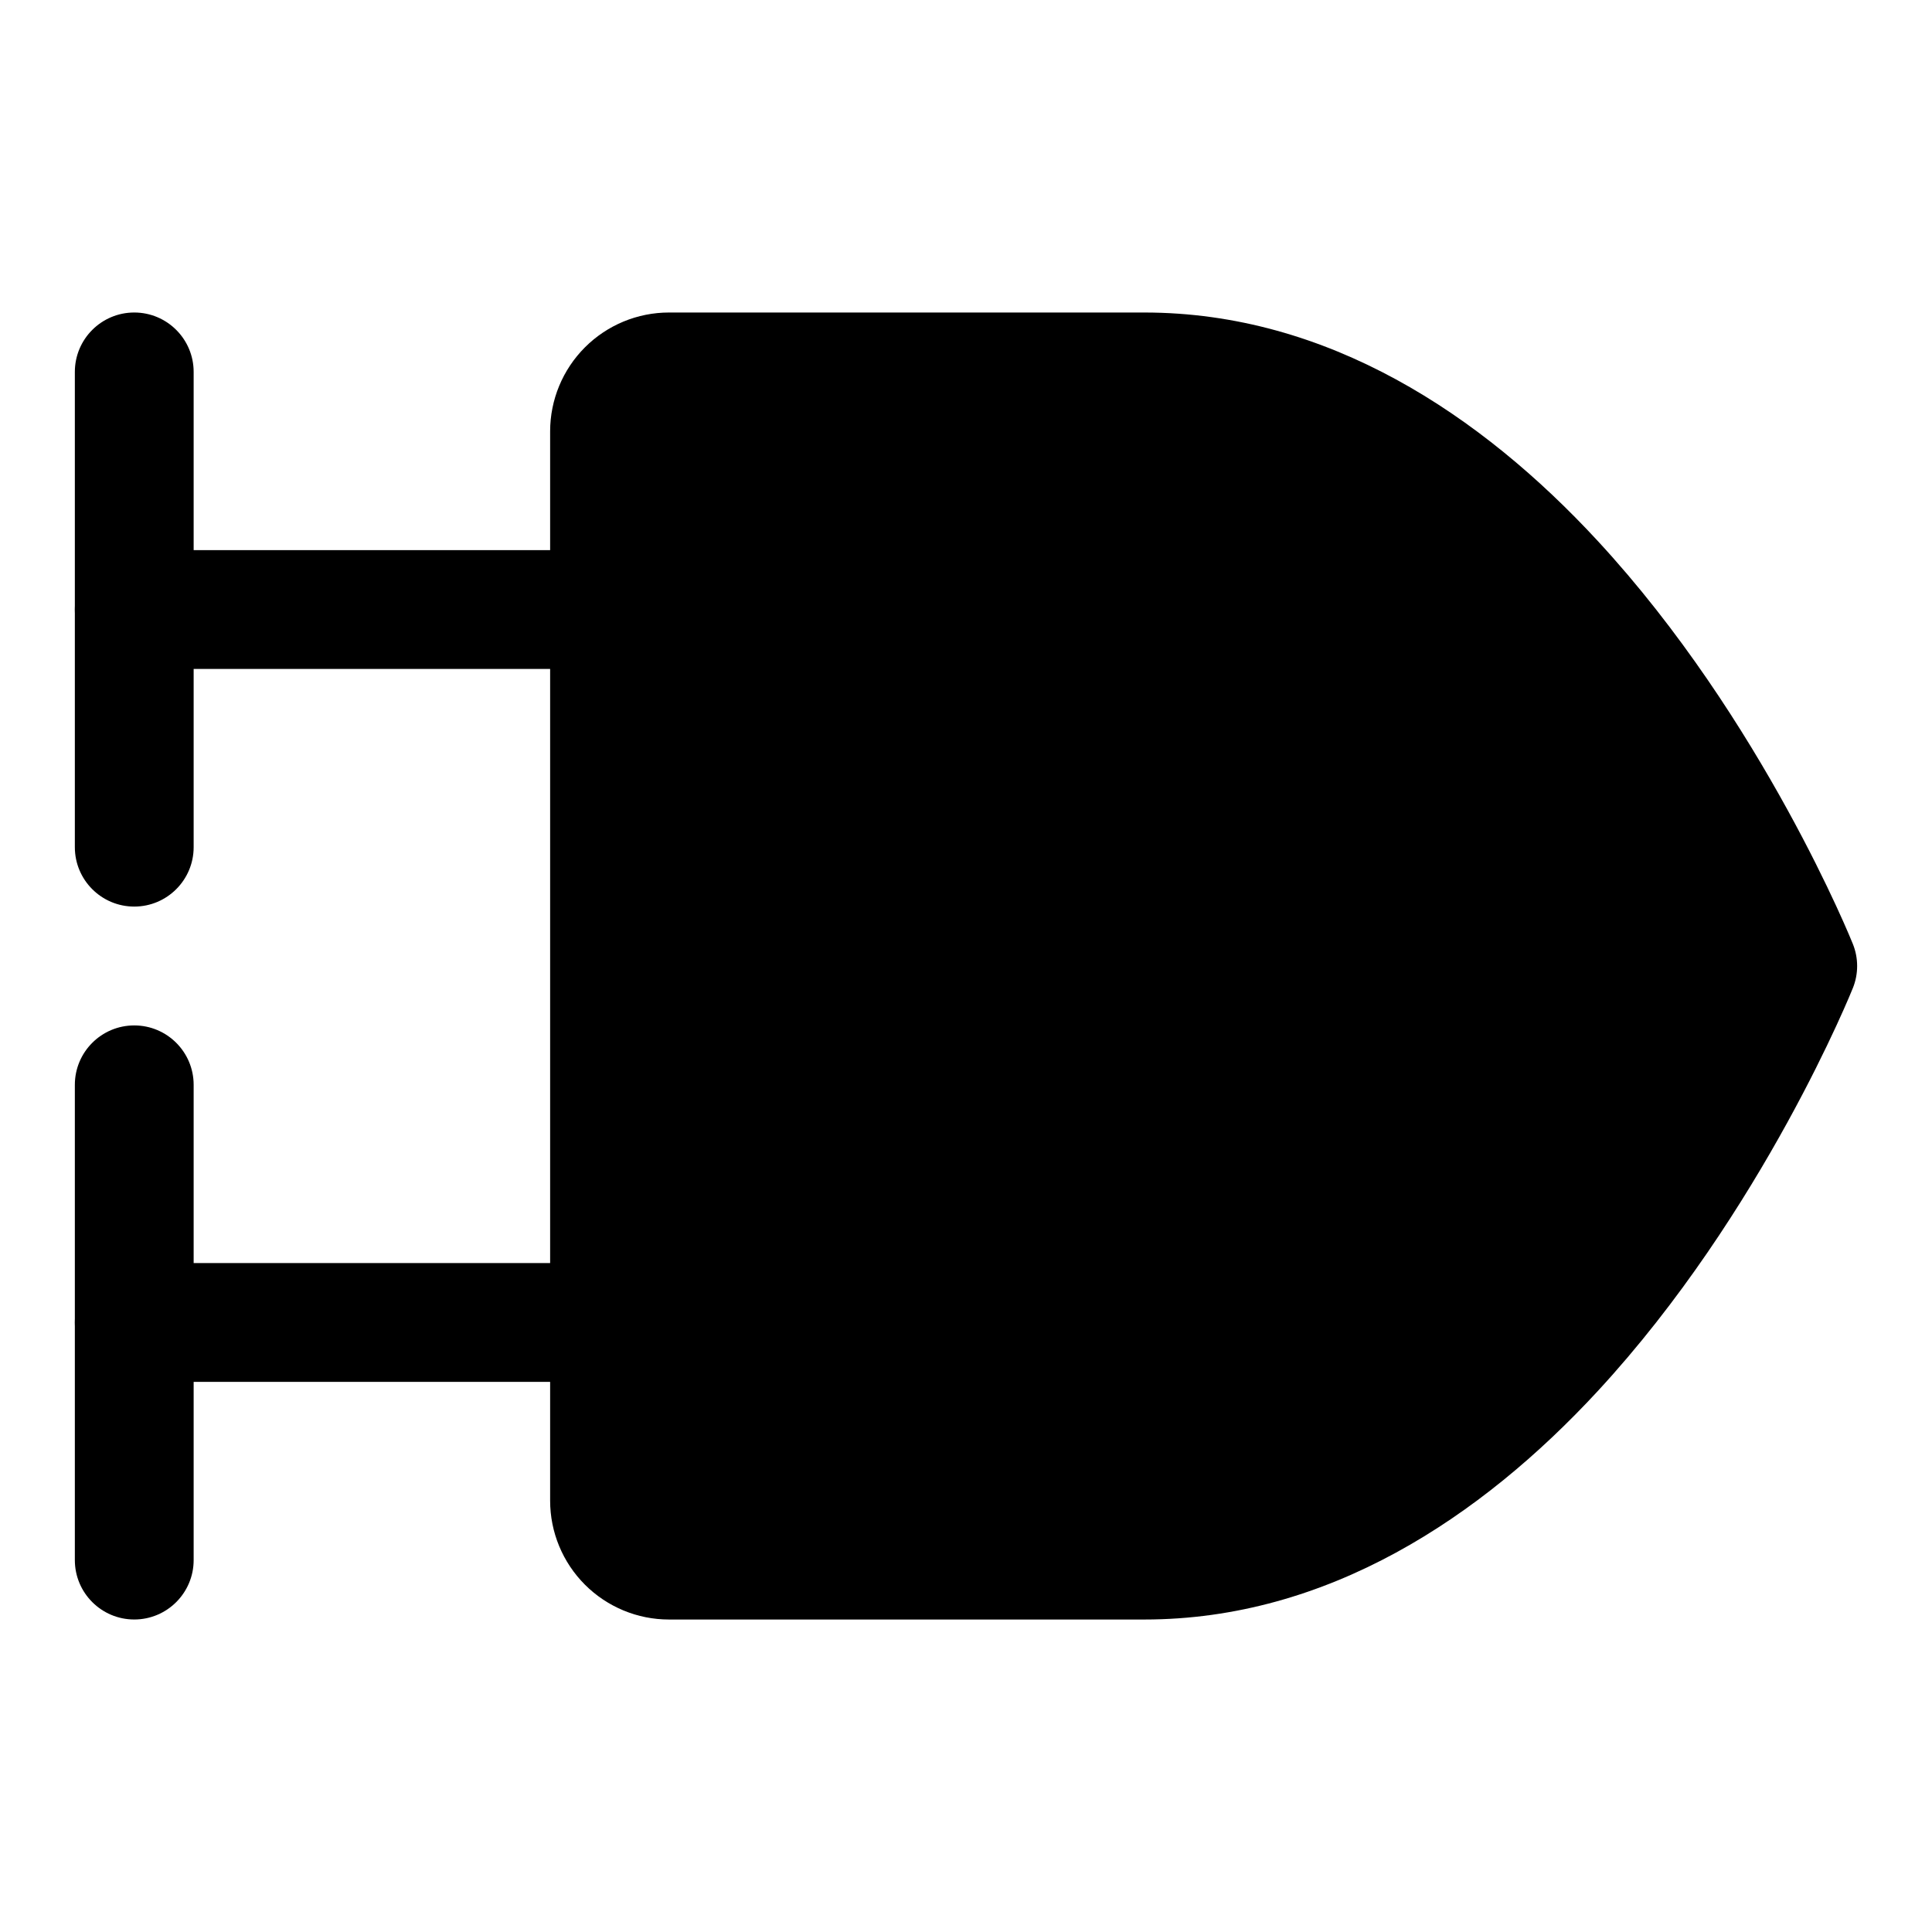
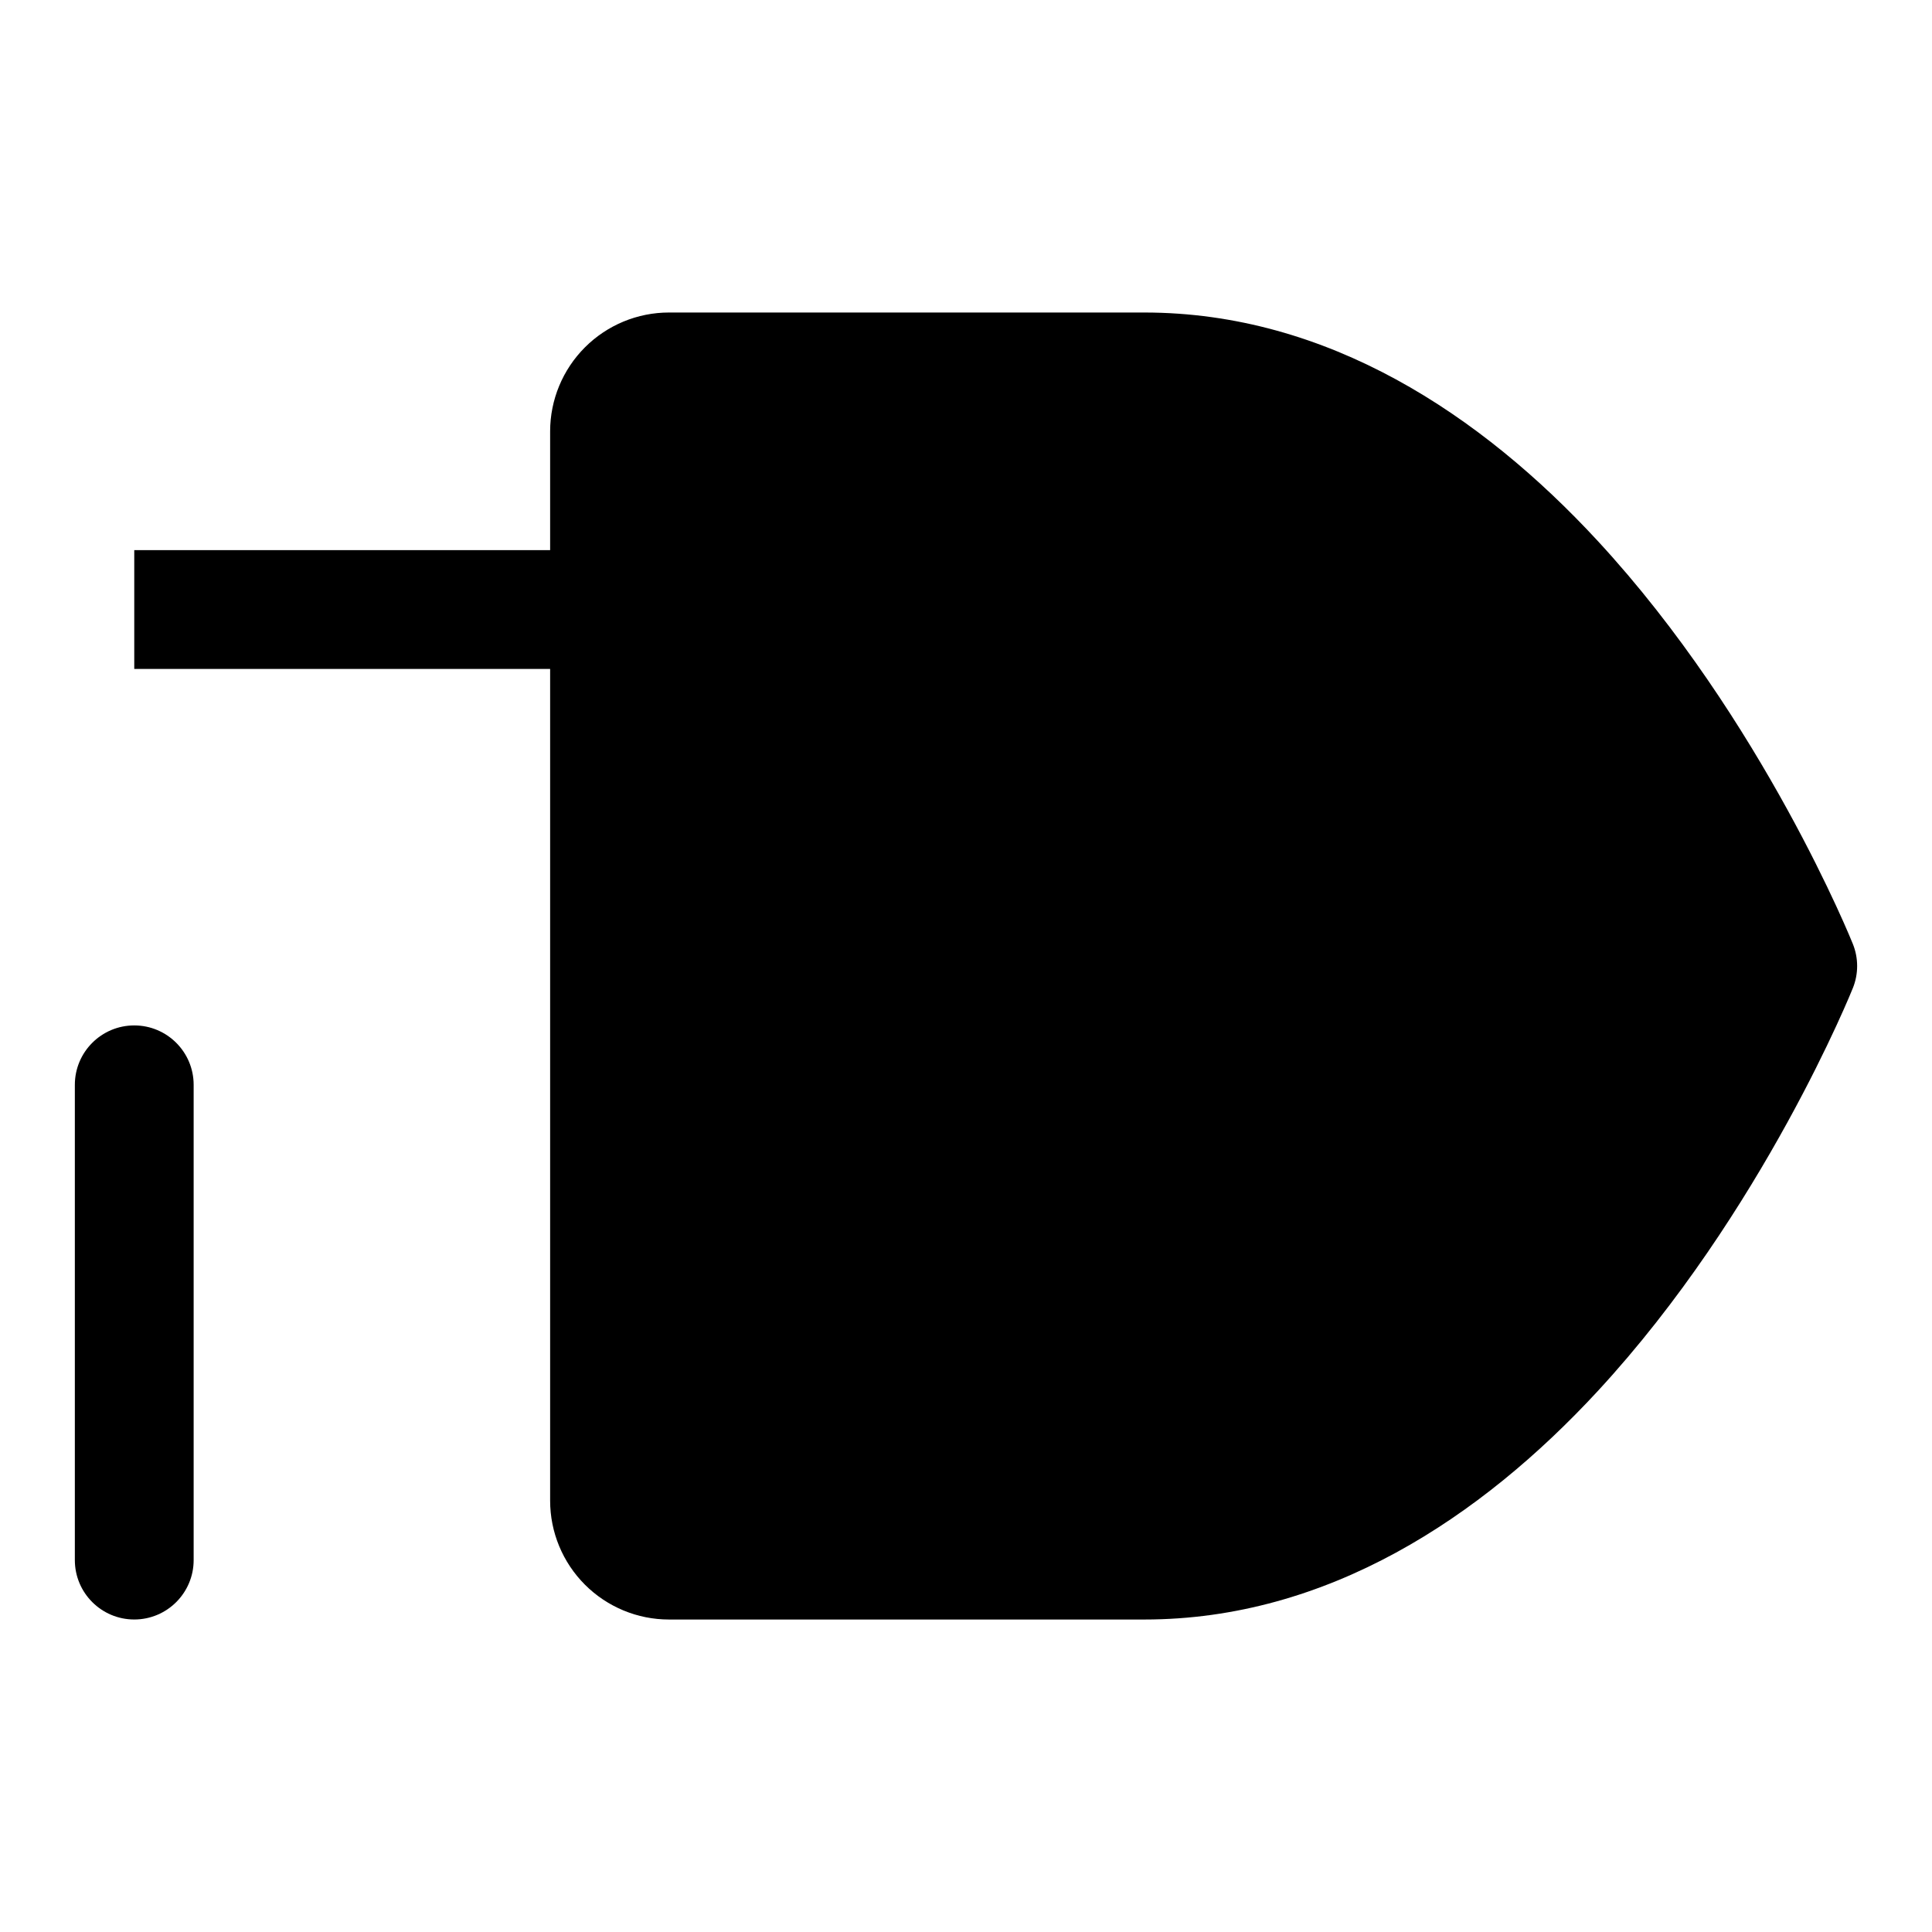
<svg xmlns="http://www.w3.org/2000/svg" fill="#000000" width="800px" height="800px" version="1.1" viewBox="144 144 512 512">
  <g fill-rule="evenodd">
-     <path d="m195.32 368.51v-125.95c0-8.691-7.055-15.742-15.742-15.742-8.691 0-15.742 7.055-15.742 15.742v125.95c0 8.691 7.055 15.742 15.742 15.742 8.691 0 15.742-7.055 15.742-15.742z" />
    <path d="m195.32 557.44v-125.95c0-8.691-7.055-15.742-15.742-15.742-8.691 0-15.742 7.055-15.742 15.742v125.95c0 8.691 7.055 15.742 15.742 15.742 8.691 0 15.742-7.055 15.742-15.742z" />
-     <path d="m179.58 510.21h125.95c8.691 0 15.742-7.055 15.742-15.742 0-8.691-7.055-15.742-15.742-15.742h-125.95c-8.691 0-15.742 7.055-15.742 15.742 0 8.691 7.055 15.742 15.742 15.742z" />
-     <path d="m179.58 321.28h125.95c8.691 0 15.742-7.055 15.742-15.742 0-8.691-7.055-15.742-15.742-15.742h-125.95c-8.691 0-15.742 7.055-15.742 15.742 0 8.691 7.055 15.742 15.742 15.742z" />
+     <path d="m179.58 321.28h125.95c8.691 0 15.742-7.055 15.742-15.742 0-8.691-7.055-15.742-15.742-15.742h-125.95z" />
    <path d="m289.79 541.7c0 8.344 3.32 16.359 9.227 22.262 5.902 5.902 13.918 9.227 22.262 9.227h125.95c48.633 0 89.285-27.129 120.13-60.473 43.926-47.5 67.668-106.87 67.668-106.87 1.512-3.746 1.512-7.934 0-11.684 0 0-23.742-59.371-67.668-106.87-30.844-33.348-71.492-60.473-120.13-60.473h-125.95c-8.344 0-16.359 3.32-22.262 9.227-5.902 5.902-9.227 13.918-9.227 22.262z" />
  </g>
</svg>